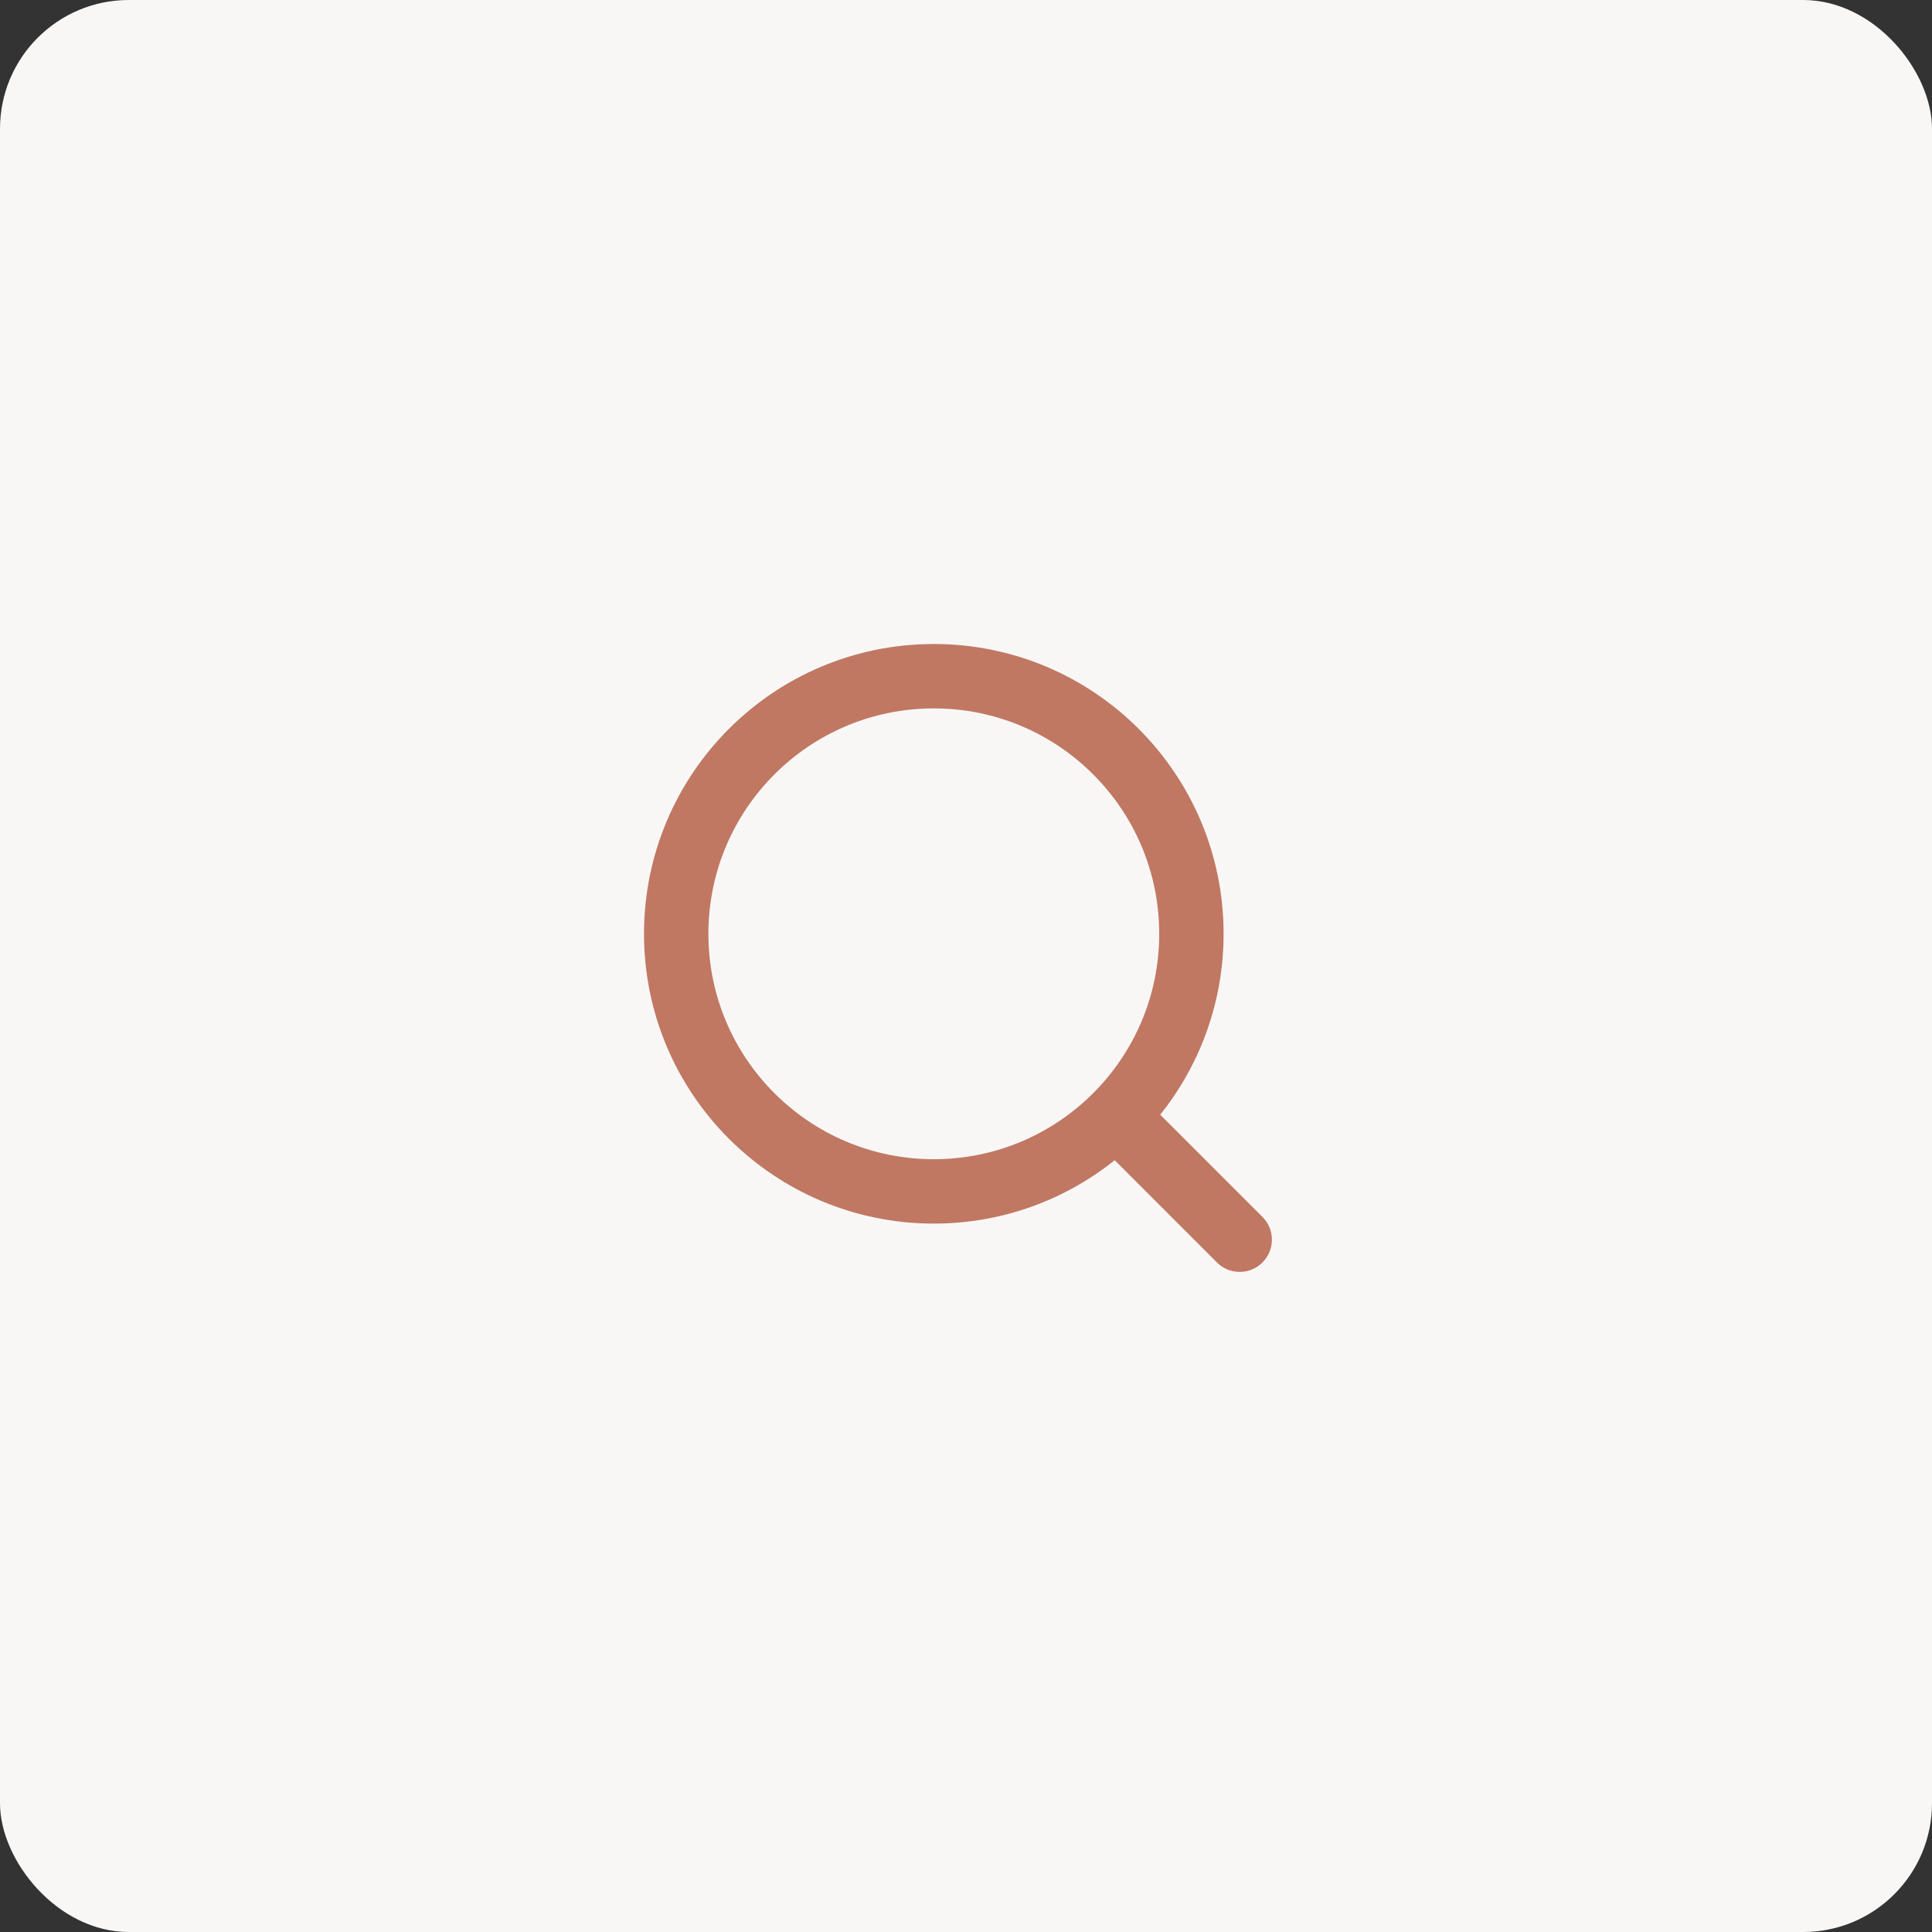
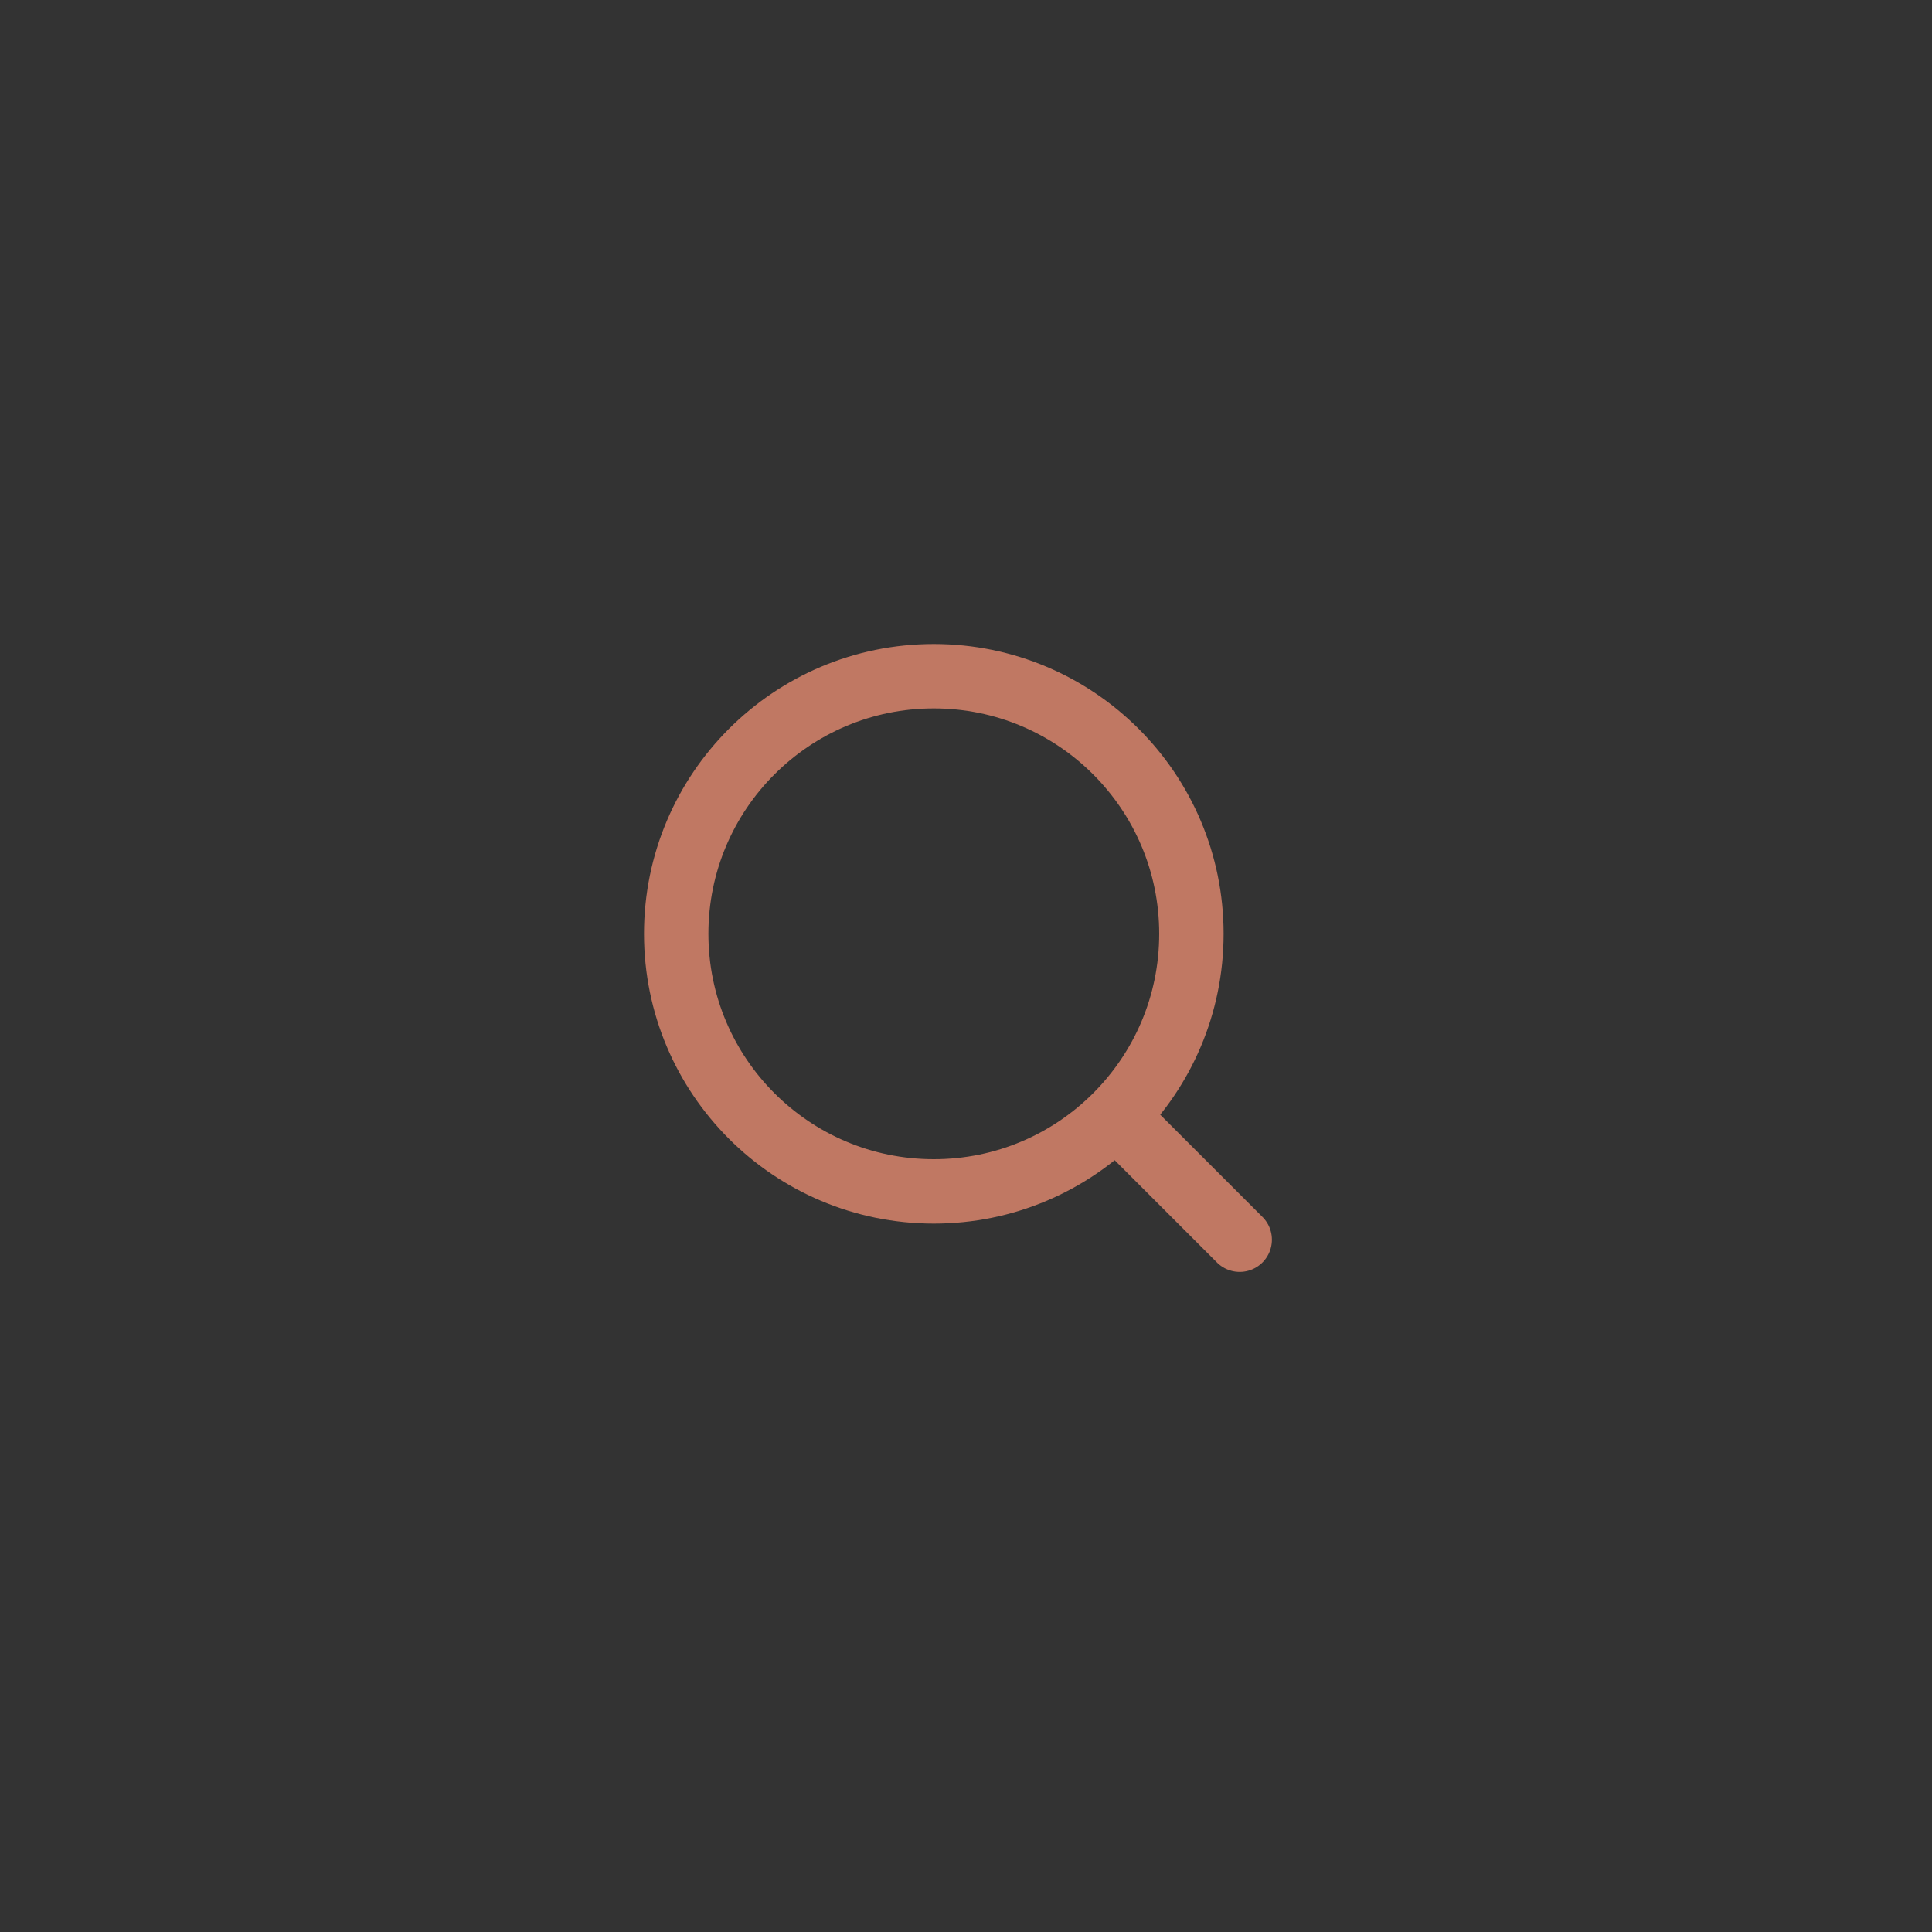
<svg xmlns="http://www.w3.org/2000/svg" width="60" height="60" viewBox="0 0 60 60" fill="none">
  <rect x="0" y="0" width="60" height="60" fill="#333333" stroke="none" />
-   <rect width="60" height="60" rx="4" fill="#F9F7F6" />
  <circle cx="29" cy="29" r="8" stroke="#C07863" stroke-width="2" />
  <path d="M38.5 38.5L35 35" stroke="#C07863" stroke-width="2" stroke-linecap="round" />
</svg>